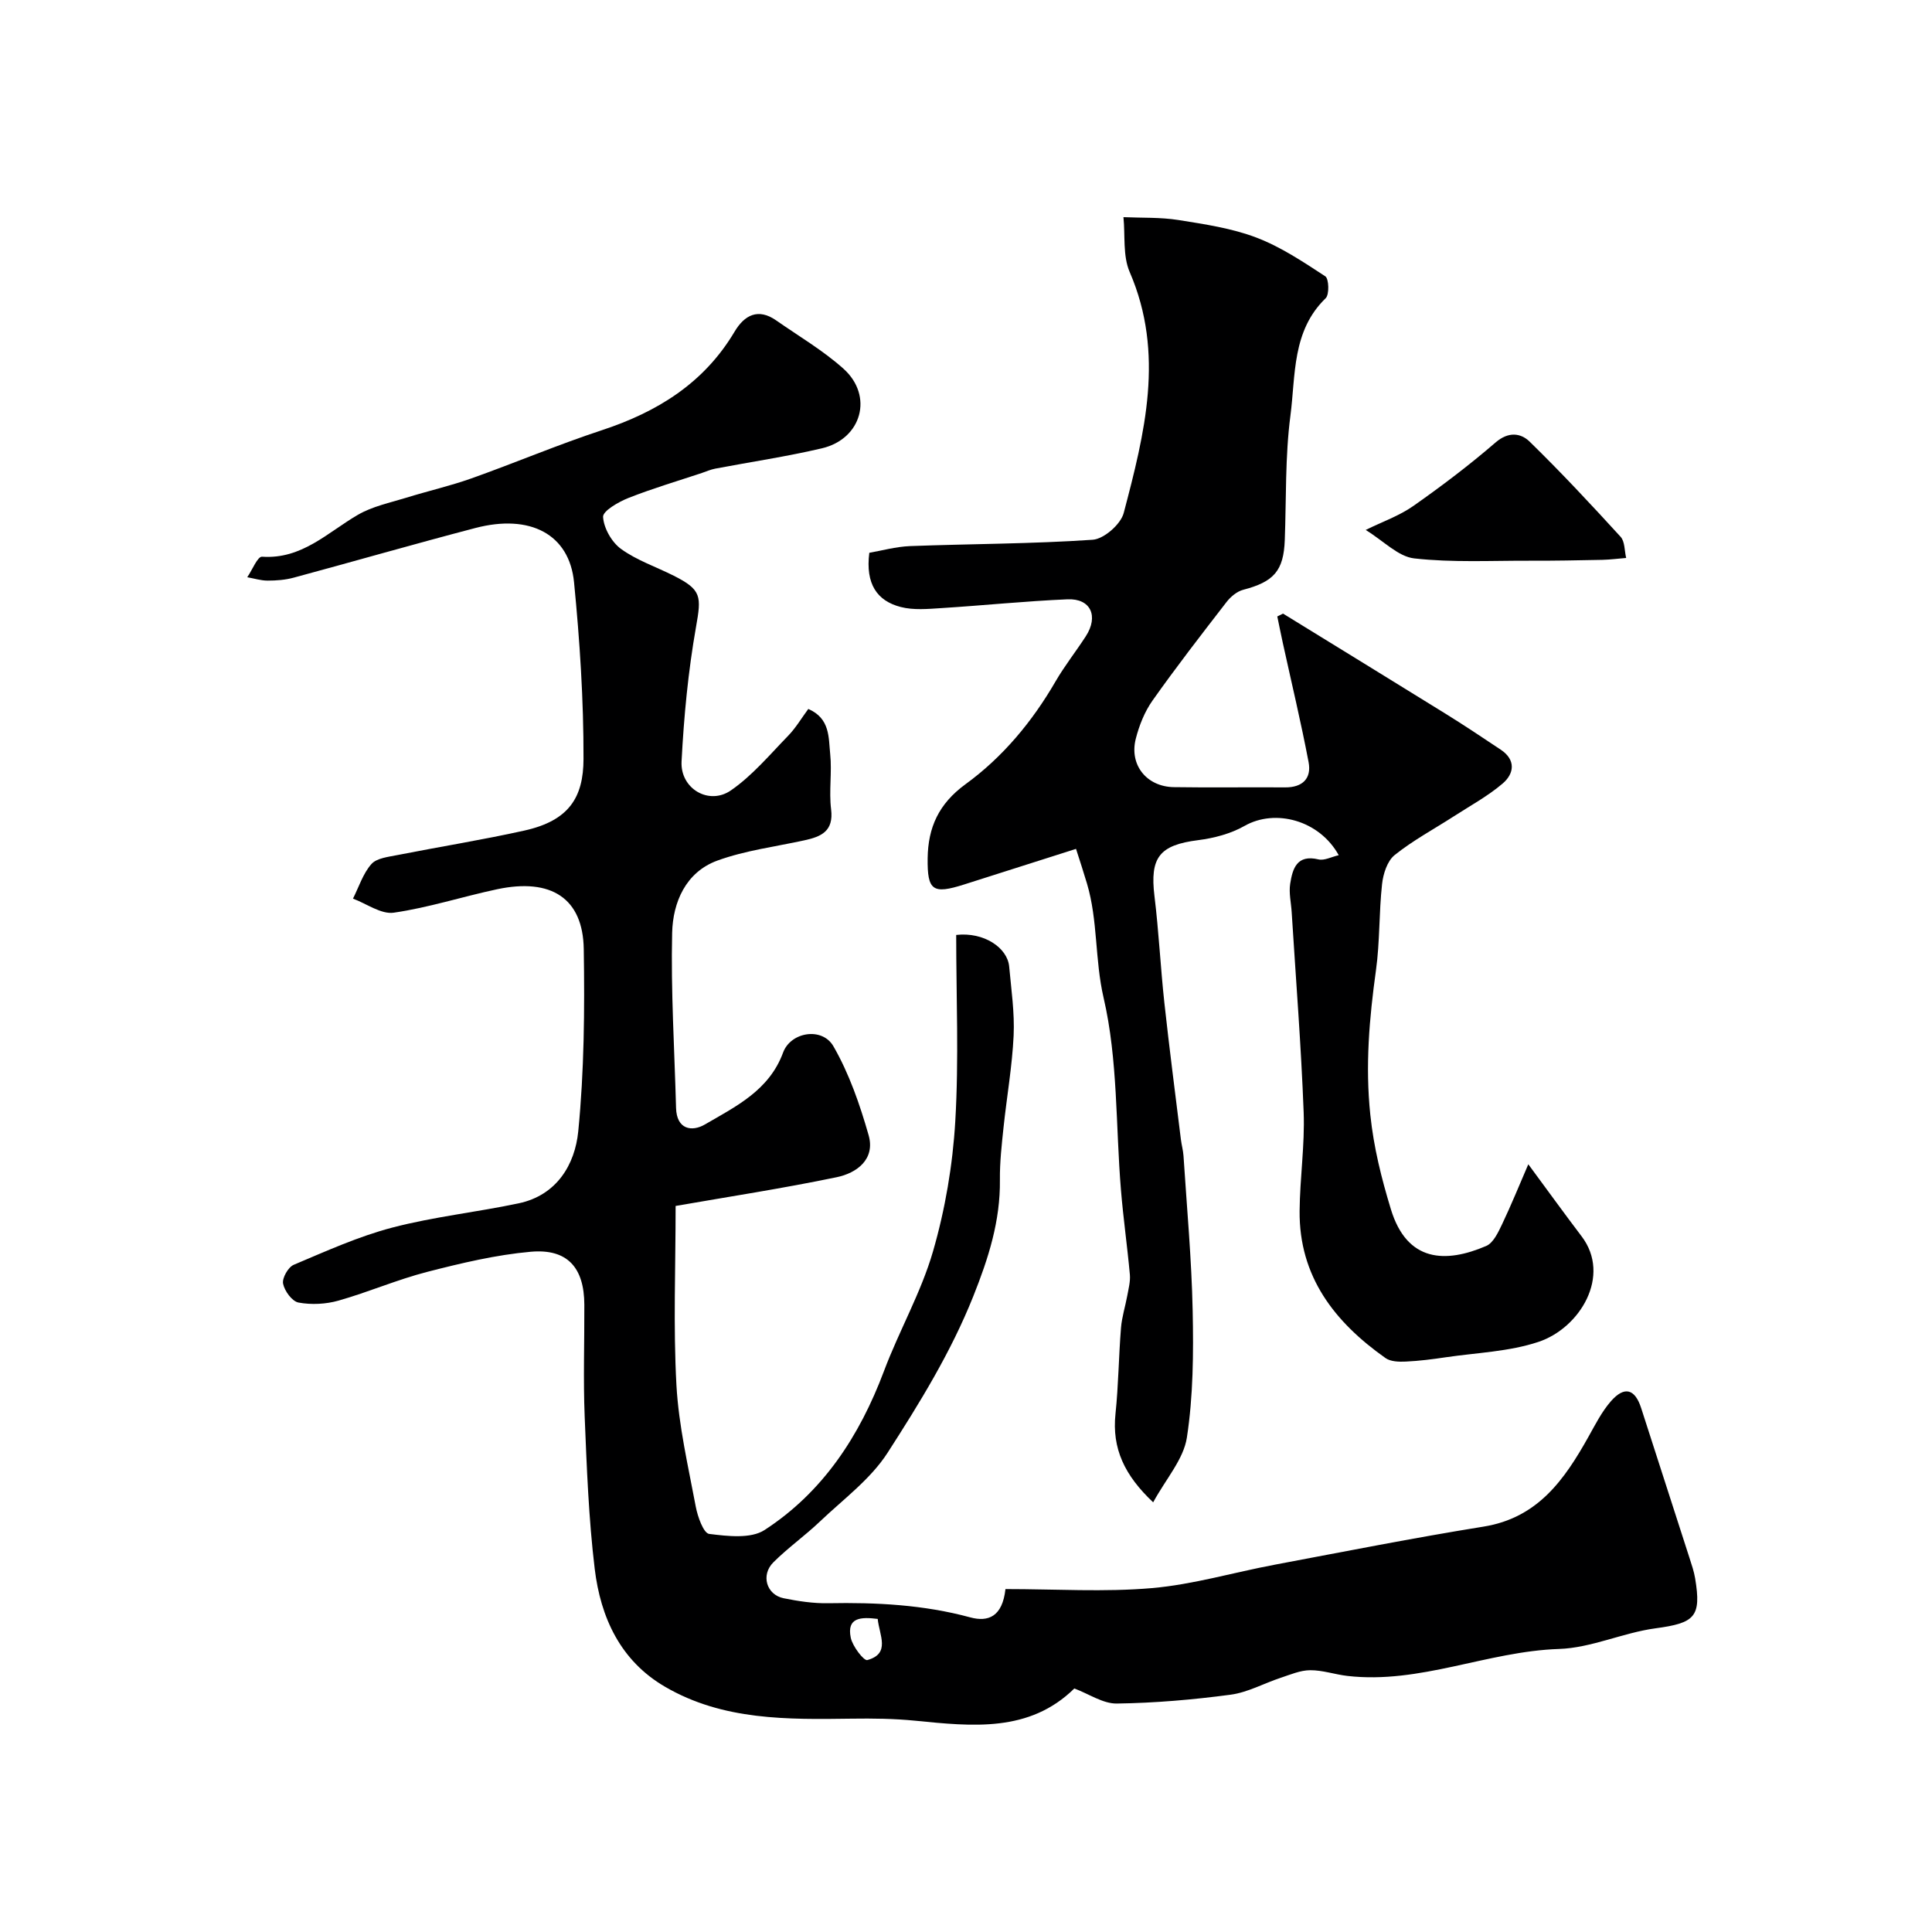
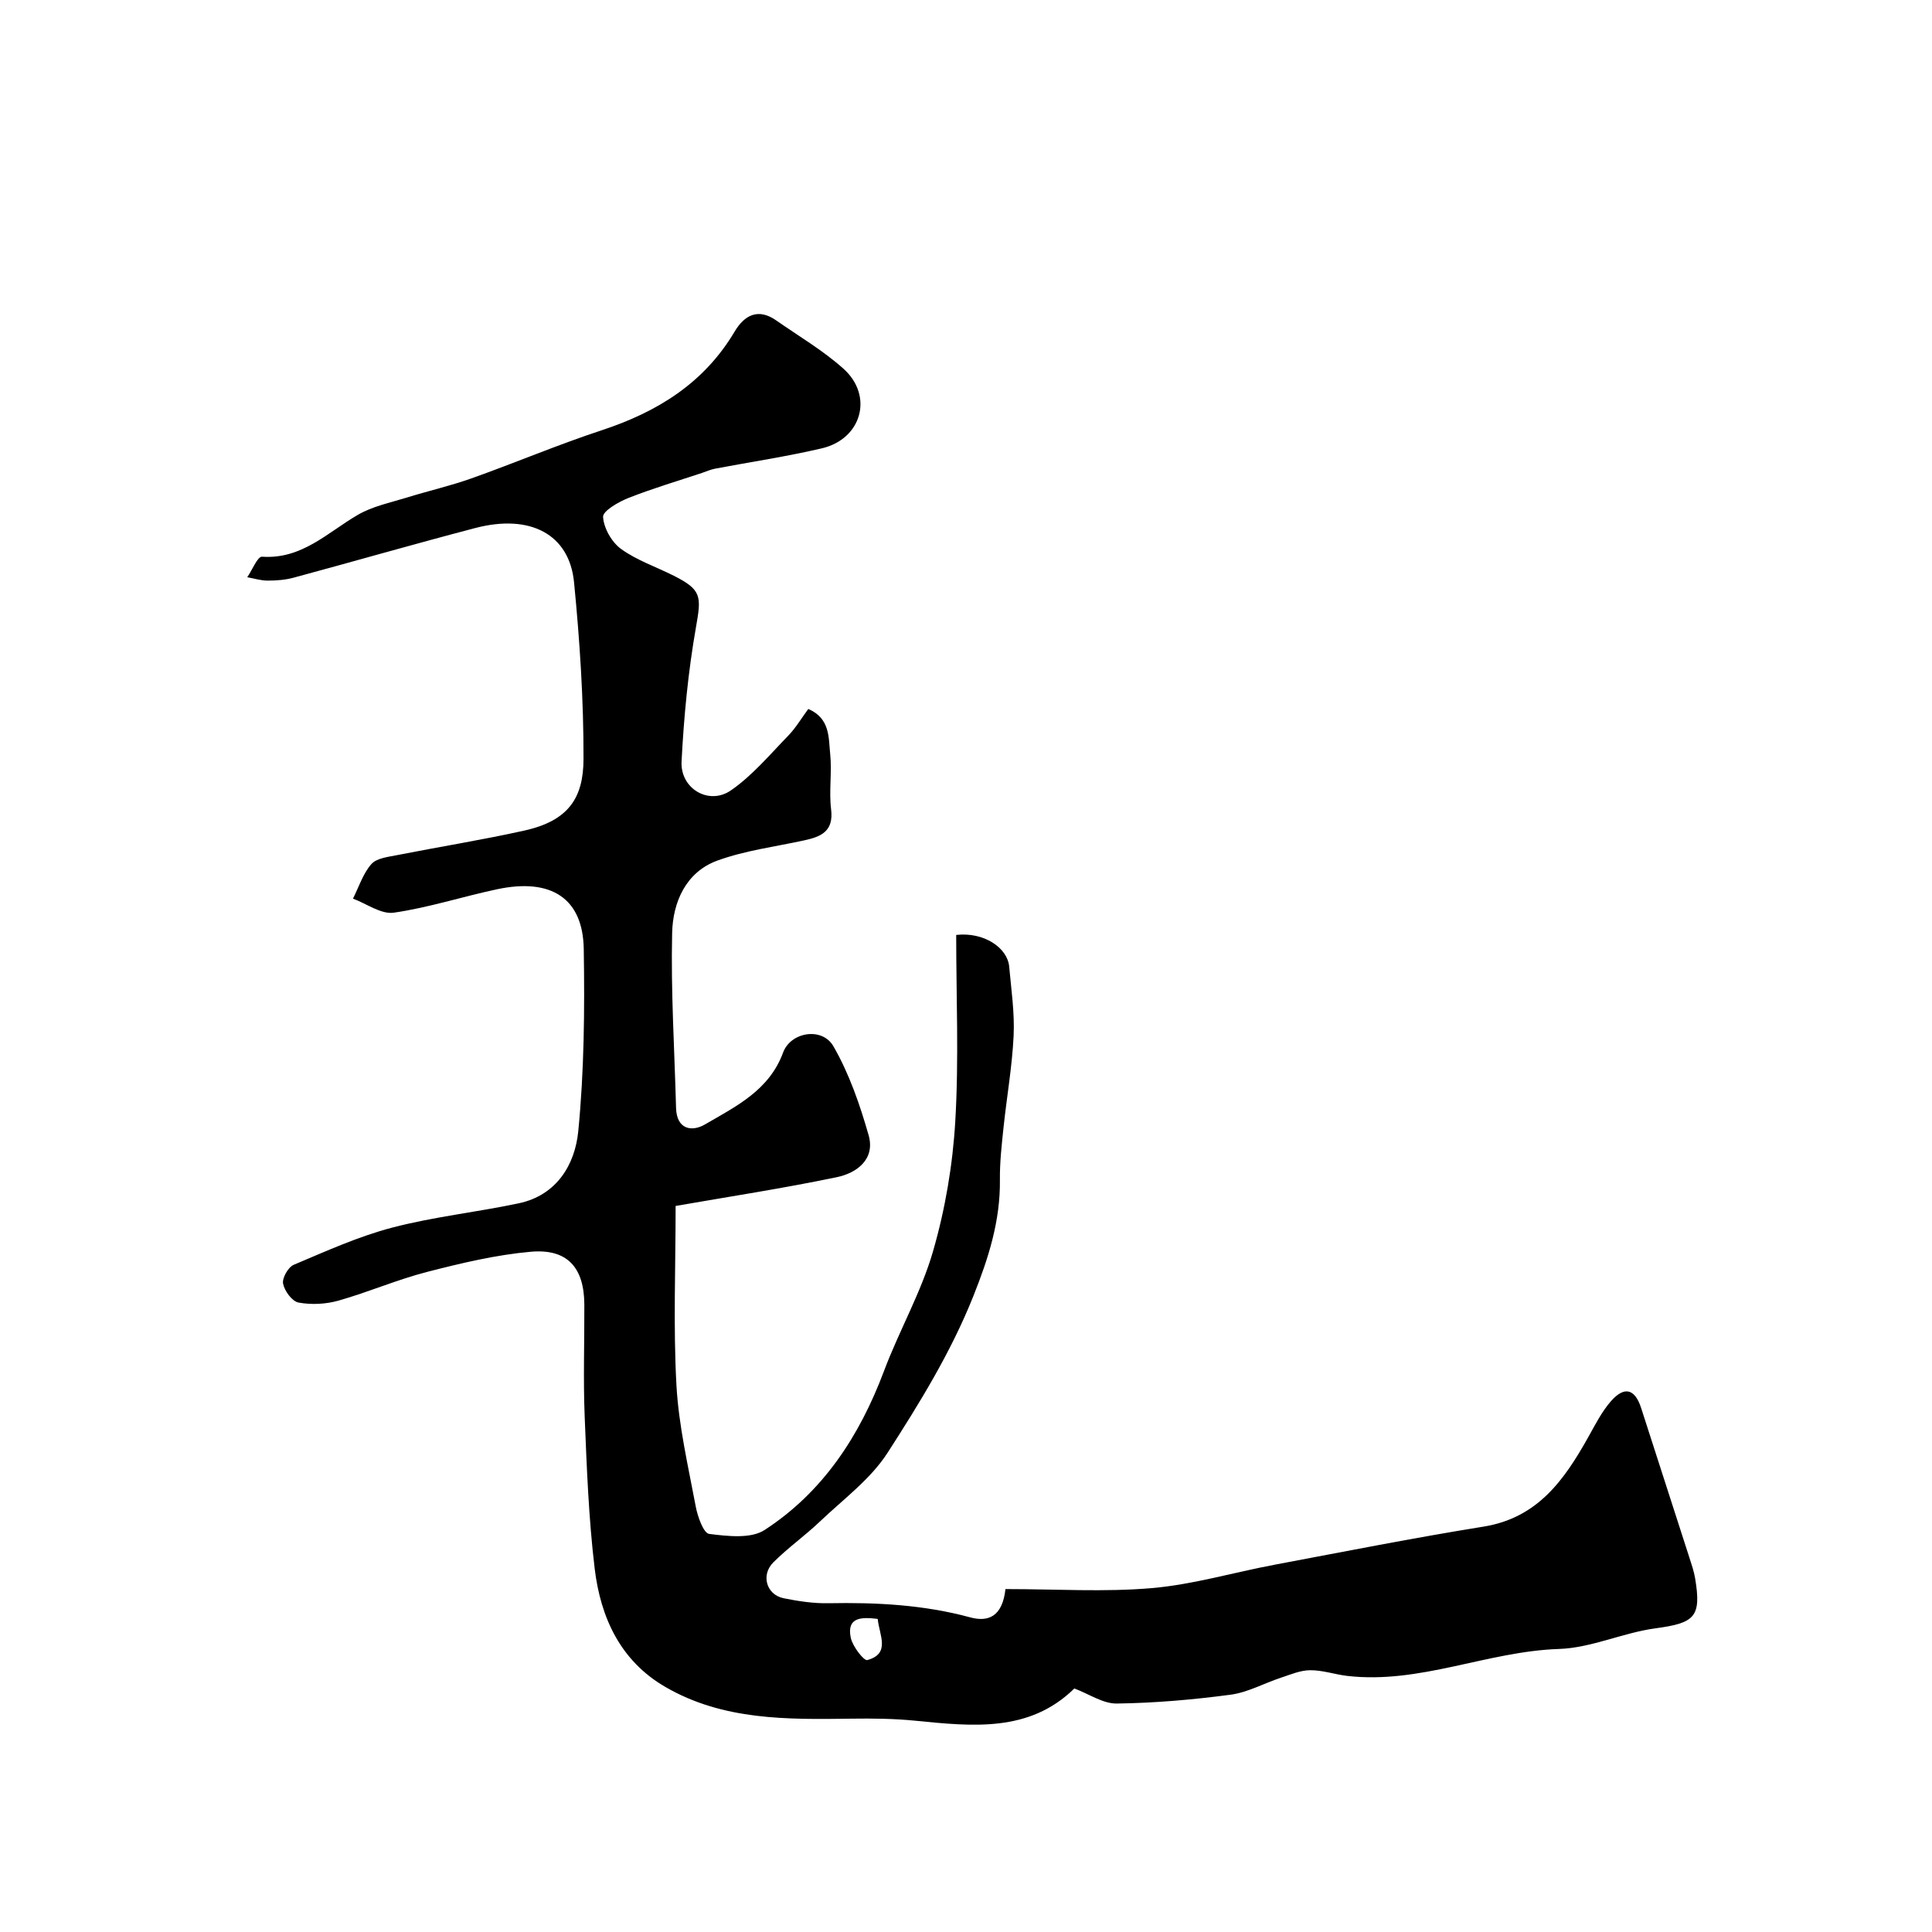
<svg xmlns="http://www.w3.org/2000/svg" enable-background="new 0 0 400 400" viewBox="0 0 400 400">
  <g fill="#000001">
    <path d="m208.17 329c10.49 0 20.46.65 30.31-.2 8.55-.74 16.93-3.25 25.41-4.84 14.41-2.71 28.79-5.56 43.26-7.89 11.22-1.8 16.74-9.7 21.7-18.56 1.43-2.55 2.78-5.24 4.68-7.41 2.81-3.2 4.98-2.54 6.26 1.44 3.32 10.34 6.68 20.67 10 31.01.45 1.39.93 2.8 1.17 4.23 1.33 8.01-.08 9.25-8.23 10.35-6.73.91-13.27 4.05-19.96 4.27-14.84.49-28.79 7.32-43.83 5.58-2.57-.3-5.12-1.2-7.68-1.18-2.04.01-4.11.91-6.11 1.57-3.48 1.15-6.83 3.03-10.38 3.5-7.8 1.04-15.69 1.72-23.55 1.83-2.86.04-5.74-1.98-8.79-3.12-9.34 9.17-21.14 7.84-32.99 6.67-4.33-.43-8.72-.48-13.08-.42-13.31.18-26.66.4-38.68-6.61-9.26-5.4-13.33-14.35-14.55-24.4-1.26-10.46-1.65-21.03-2.08-31.57-.31-7.69-.04-15.4-.07-23.1-.02-7.68-3.48-11.66-11.08-10.99-7.22.64-14.41 2.36-21.46 4.17-6.22 1.6-12.18 4.2-18.36 5.95-2.61.74-5.61.89-8.27.4-1.33-.24-2.9-2.39-3.2-3.91-.23-1.16 1.05-3.42 2.21-3.91 6.71-2.83 13.42-5.88 20.43-7.71 8.57-2.24 17.47-3.18 26.16-5.02 7.86-1.67 11.63-8.02 12.31-14.89 1.23-12.51 1.34-25.17 1.14-37.76-.17-10.51-6.74-14.75-17.94-12.37-7.16 1.52-14.18 3.81-21.39 4.85-2.62.38-5.63-1.86-8.45-2.91 1.23-2.43 2.07-5.19 3.82-7.16 1.1-1.24 3.51-1.48 5.39-1.86 8.77-1.73 17.61-3.14 26.32-5.08 9.17-2.05 12.18-6.82 12.2-14.82.03-12.19-.77-24.43-1.96-36.57-.97-9.96-9.09-14.21-20.44-11.24-12.57 3.29-25.06 6.89-37.61 10.28-1.73.47-3.59.61-5.39.61-1.4 0-2.81-.45-4.22-.7 1.03-1.49 2.14-4.32 3.06-4.25 8.25.57 13.55-5.01 19.84-8.67 3.02-1.76 6.65-2.5 10.05-3.55 4.47-1.39 9.07-2.43 13.48-4 9.03-3.21 17.87-6.97 26.96-9.96 11.52-3.79 21.17-9.75 27.51-20.42 2.03-3.41 4.87-4.95 8.63-2.31 4.68 3.27 9.68 6.2 13.9 9.98 6.28 5.62 3.8 14.55-4.46 16.49-7.29 1.71-14.72 2.81-22.09 4.21-.94.18-1.84.58-2.75.89-5.08 1.69-10.22 3.21-15.19 5.17-2.07.82-5.34 2.7-5.27 3.93.14 2.33 1.79 5.24 3.73 6.64 3.26 2.36 7.26 3.7 10.91 5.54 5.8 2.92 5.72 4.28 4.6 10.62-1.62 9.18-2.51 18.52-2.99 27.84-.29 5.63 5.67 9.13 10.22 5.98 4.44-3.07 8.04-7.39 11.86-11.32 1.57-1.62 2.74-3.62 4.16-5.54 4.55 1.97 4.18 5.96 4.53 9.3.4 3.79-.28 7.7.19 11.48.56 4.54-2.04 5.66-5.53 6.42-6.04 1.32-12.27 2.1-18.03 4.2-6.54 2.39-9.2 8.64-9.35 14.95-.28 12.07.49 24.17.81 36.26.12 4.47 3.28 4.99 5.97 3.42 6.41-3.73 13.31-7.05 16.19-14.89 1.58-4.29 8.1-5.34 10.42-1.3 3.26 5.66 5.47 12.05 7.28 18.38 1.44 5.01-2.44 7.87-6.61 8.73-11.16 2.32-22.45 4.05-33.34 5.95 0 12.72-.5 24.95.17 37.12.47 8.43 2.44 16.79 4 25.13.39 2.08 1.61 5.51 2.78 5.65 3.79.47 8.61 1.05 11.47-.81 12.08-7.85 19.65-19.43 24.7-32.86 3.14-8.38 7.7-16.29 10.17-24.83 2.52-8.71 4.08-17.88 4.61-26.94.76-12.87.19-25.82.19-38.57 5.76-.66 10.62 2.67 10.97 6.55.43 4.76 1.14 9.55.92 14.29-.3 6.36-1.42 12.68-2.09 19.02-.38 3.6-.79 7.22-.75 10.83.1 8.53-2.36 16.22-5.52 24.14-4.63 11.59-11.09 22.05-17.73 32.37-3.52 5.48-9.17 9.63-14 14.23-3.1 2.95-6.63 5.45-9.65 8.46-2.65 2.64-1.43 6.72 2.13 7.44 3.03.61 6.17 1.09 9.25 1.03 9.92-.19 19.73.31 29.38 2.93 3.73 1.01 6.66-.15 7.29-5.86zm-26.45 6.18c-3.45-.43-6.45-.34-5.58 3.89.37 1.79 2.72 4.83 3.43 4.63 4.85-1.34 2.49-5.12 2.15-8.52z" />
-     <path d="m179.98 114.45c2.5-.43 5.47-1.27 8.47-1.39 12.59-.47 25.22-.45 37.78-1.31 2.33-.16 5.8-3.2 6.42-5.53 4.33-16.46 8.56-32.99 1.24-49.9-1.45-3.35-.91-7.55-1.29-11.36 3.79.17 7.64 0 11.37.59 5.44.87 11.02 1.69 16.13 3.63 5.06 1.92 9.72 5.04 14.29 8.03.75.49.86 3.77.08 4.53-7.01 6.78-6.21 15.94-7.3 24.3-1.11 8.5-.85 17.18-1.17 25.78-.24 6.35-2.25 8.63-8.61 10.29-1.3.34-2.62 1.45-3.47 2.56-5.2 6.72-10.41 13.45-15.31 20.38-1.63 2.31-2.76 5.15-3.46 7.91-1.38 5.41 2.25 9.93 7.9 10.01 7.66.12 15.33-.01 23 .05 3.62.03 5.52-1.84 4.88-5.22-1.57-8.27-3.54-16.47-5.34-24.7-.4-1.82-.76-3.65-1.14-5.47.4-.2.79-.39 1.19-.59 11.2 6.9 22.42 13.77 33.6 20.7 3.88 2.4 7.67 4.94 11.47 7.47 3.18 2.12 2.79 4.96.41 7-3.07 2.62-6.7 4.59-10.12 6.8-4.11 2.65-8.46 4.98-12.25 8.02-1.53 1.22-2.38 3.9-2.61 6.02-.65 5.91-.44 11.93-1.26 17.82-1.38 9.96-2.24 19.77-1.17 29.94.71 6.8 2.3 13.11 4.25 19.53 3.35 11.04 11.38 11.22 19.75 7.62 1.47-.63 2.47-2.81 3.27-4.47 1.93-4.06 3.62-8.23 5.44-12.44 4.03 5.46 7.47 10.22 11.03 14.91 6.23 8.2-.36 19.01-8.92 21.86-6.08 2.03-12.78 2.24-19.21 3.19-2.74.41-5.5.76-8.27.89-1.4.07-3.14.02-4.2-.73-10.53-7.44-17.91-16.86-17.78-30.47.06-6.8 1.09-13.61.84-20.38-.52-13.82-1.62-27.63-2.48-41.44-.12-1.98-.61-4.01-.31-5.91.49-3.11 1.37-6.12 5.86-5.04 1.21.29 2.68-.53 4.19-.87-4.02-7.27-13.16-9.67-19.49-6.07-2.85 1.62-6.3 2.53-9.58 2.95-8.04 1.01-10.06 3.56-9.08 11.59.9 7.34 1.25 14.74 2.05 22.09 1.03 9.44 2.26 18.86 3.42 28.28.14 1.14.46 2.25.54 3.39.69 10.7 1.68 21.39 1.9 32.1.18 8.76.12 17.64-1.2 26.25-.69 4.48-4.32 8.52-6.98 13.4-5.93-5.59-8.56-11.14-7.8-18.33.62-5.9.66-11.86 1.14-17.79.18-2.24.89-4.43 1.3-6.66.26-1.44.66-2.92.54-4.34-.53-5.86-1.37-11.7-1.85-17.57-1.1-13.29-.61-26.92-3.59-39.76-1.84-7.94-1.16-15.97-3.44-23.65-.68-2.3-1.44-4.59-2.27-7.19-8.03 2.56-15.59 4.97-23.16 7.37-6.51 2.07-7.64 1.29-7.56-5.42.08-6.38 2.29-11.29 7.83-15.33 7.7-5.6 13.82-12.95 18.65-21.29 1.88-3.24 4.22-6.19 6.26-9.34 2.7-4.17 1.02-7.86-3.77-7.66-8.71.37-17.4 1.27-26.11 1.82-2.81.18-5.78.46-8.44-.23-4.89-1.26-7.32-4.76-6.5-11.22z" />
-     <path d="m282.75 109.72c3.49-1.72 6.97-2.93 9.87-4.97 5.87-4.12 11.61-8.47 17.03-13.15 2.67-2.3 5.21-1.95 7.04-.17 6.5 6.34 12.71 13 18.84 19.71.9.99.79 2.9 1.15 4.38-1.64.13-3.29.35-4.93.39-4.99.1-9.98.2-14.97.18-8-.03-16.07.41-23.98-.48-3.32-.37-6.32-3.6-10.05-5.89z" />
  </g>
</svg>